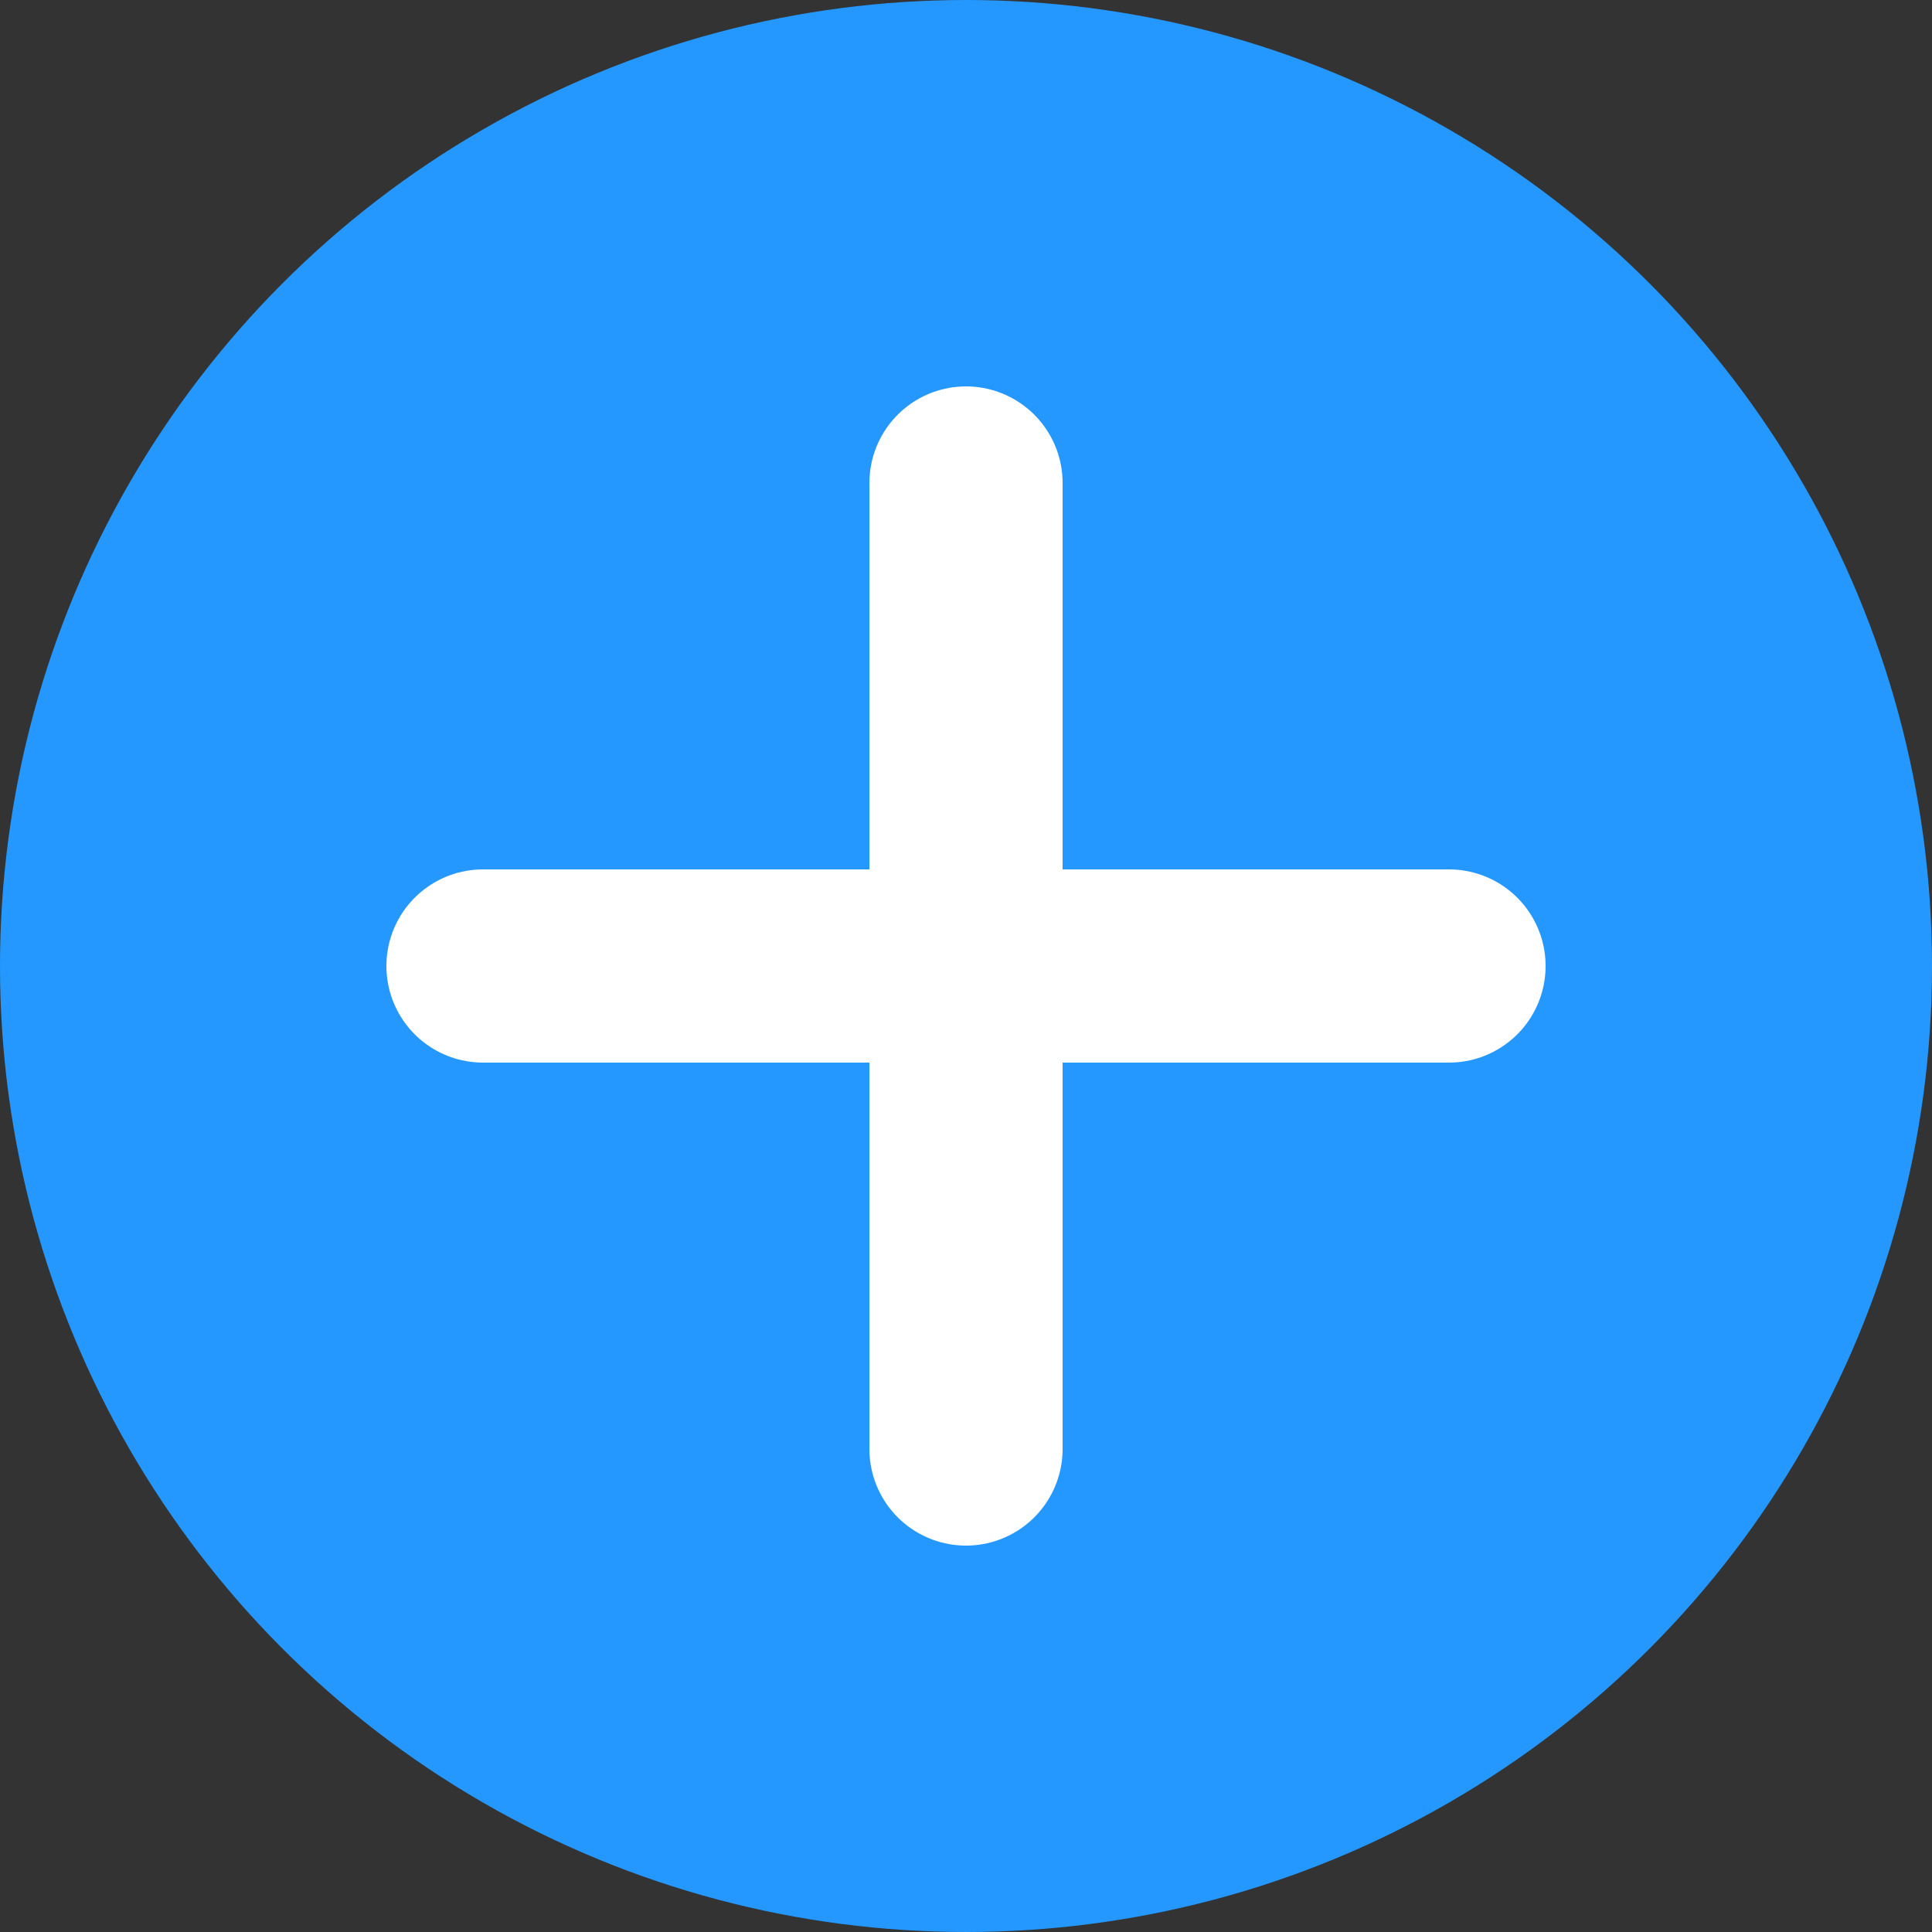
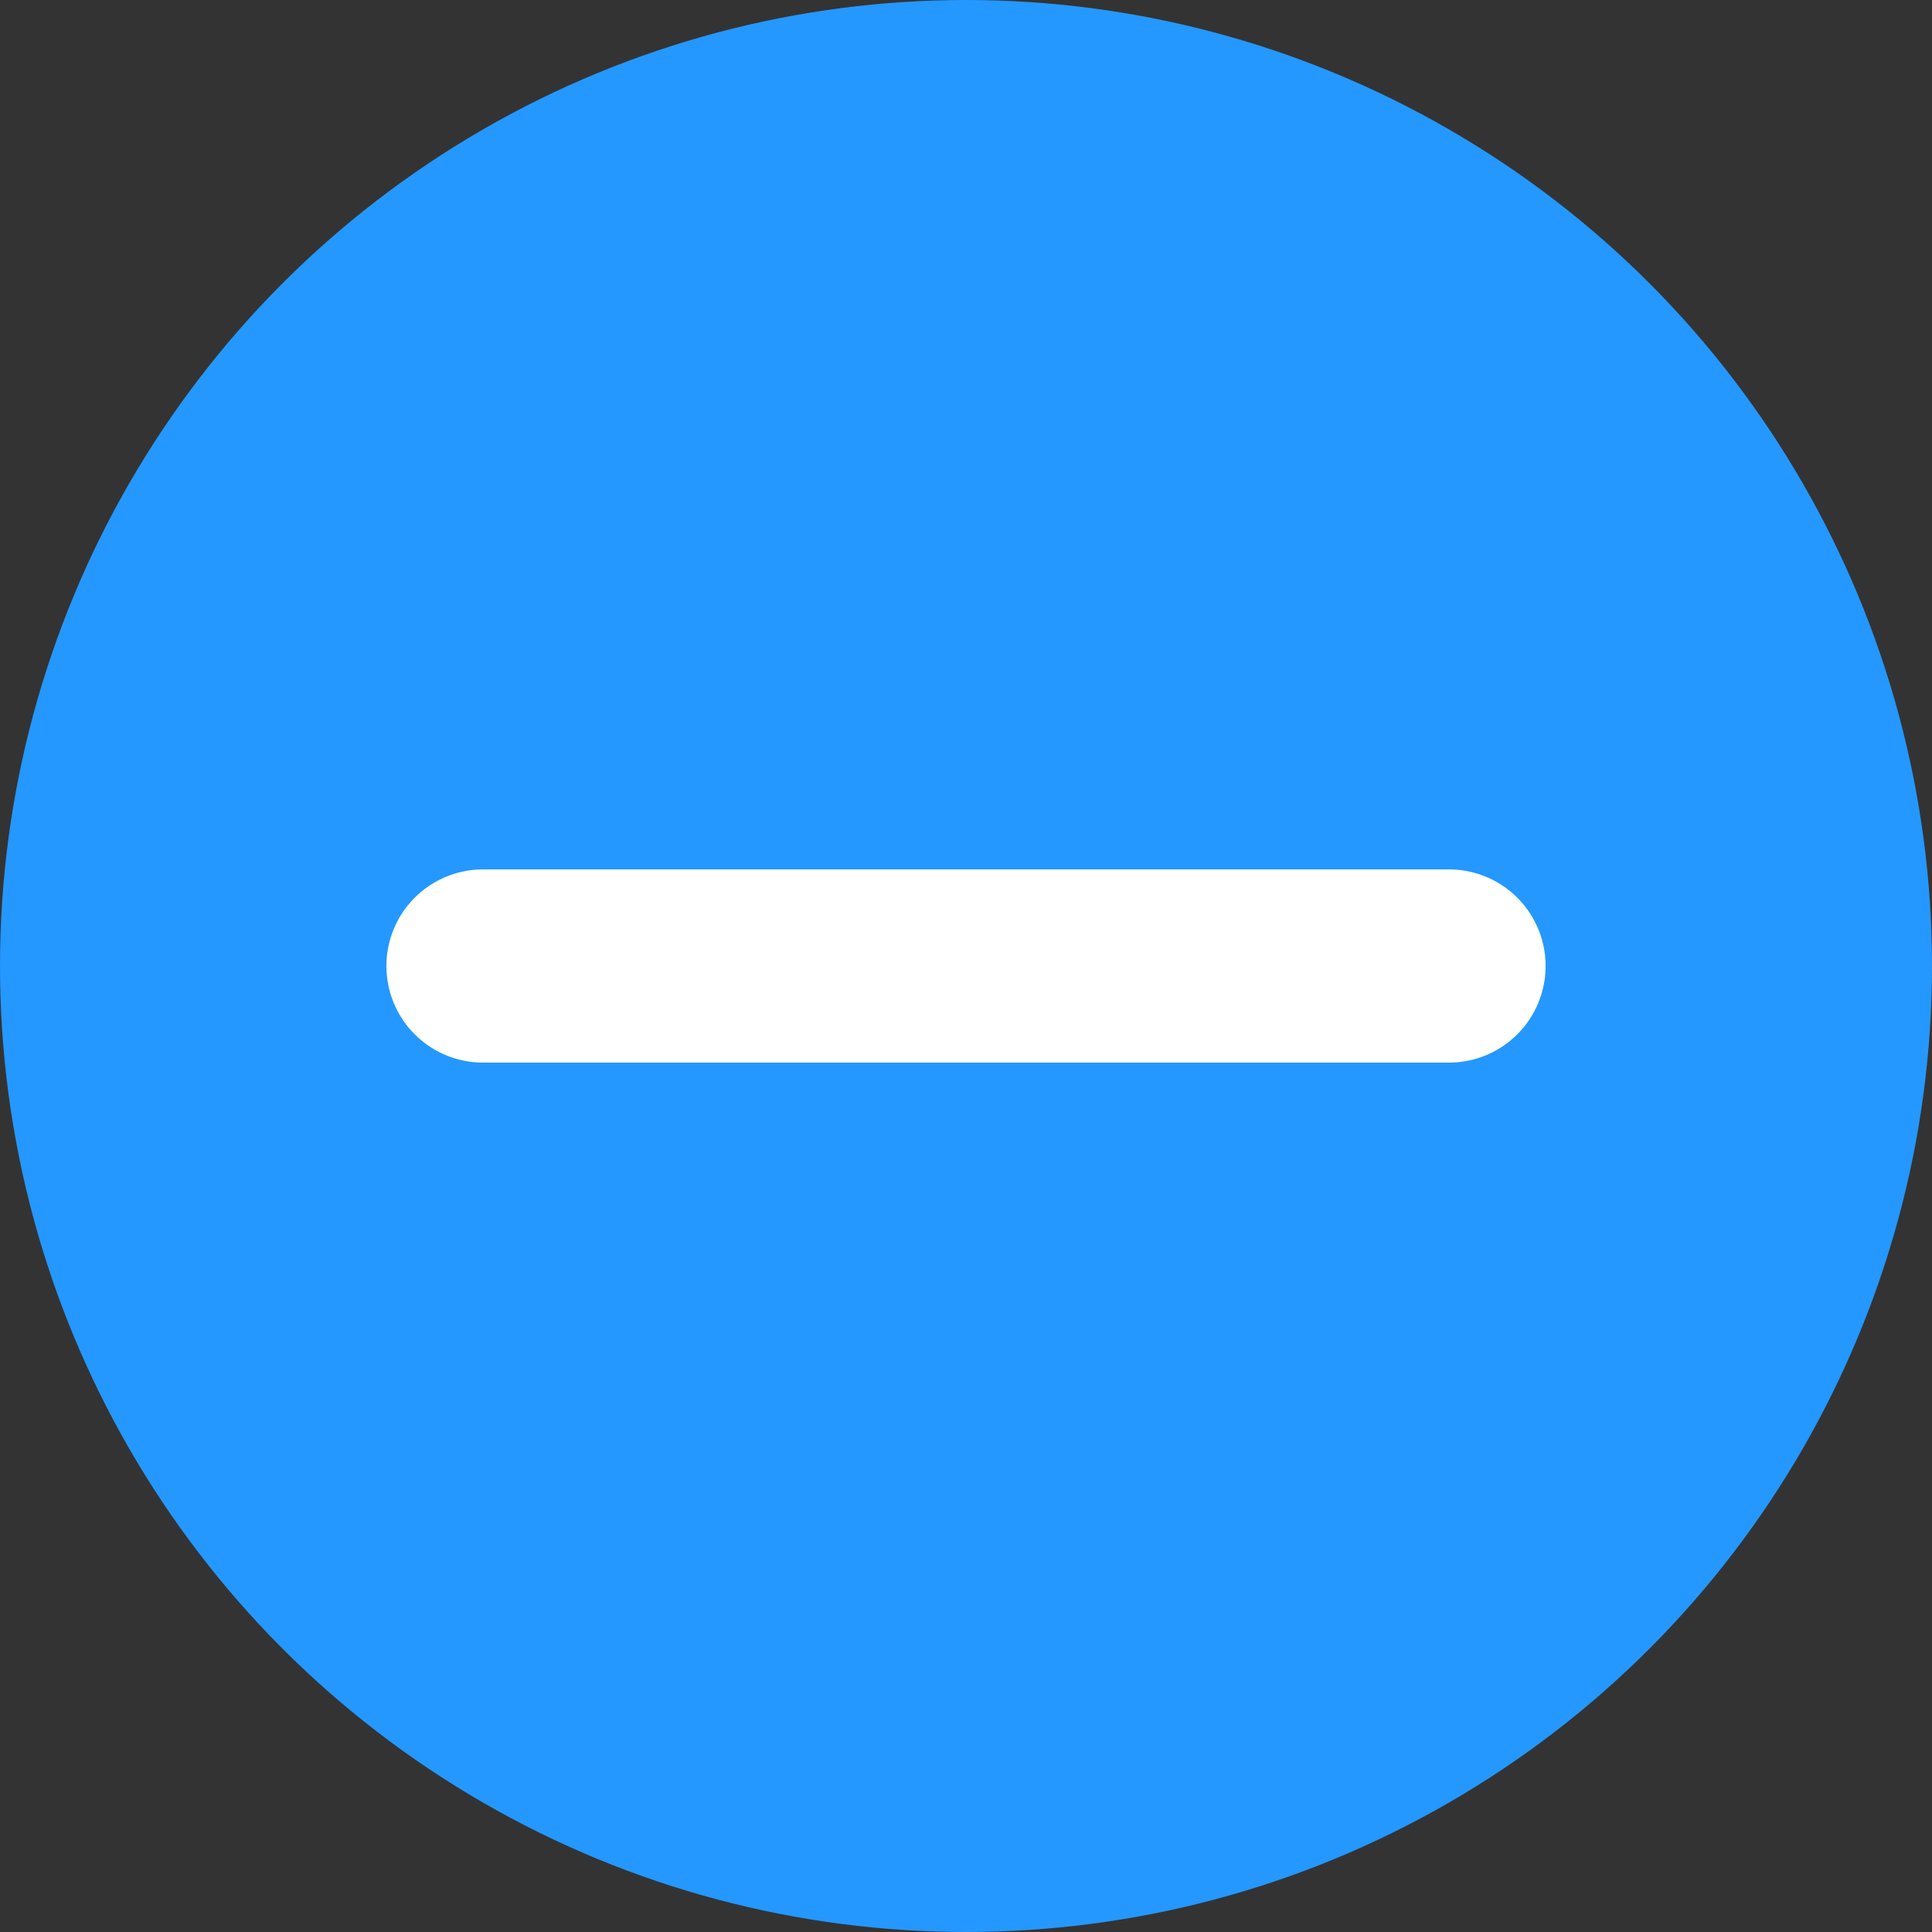
<svg xmlns="http://www.w3.org/2000/svg" width="20" height="20" viewBox="0 0 20 20" fill="none">
  <rect x="0" y="0" width="20" height="20" fill="#333333" stroke="none" />
  <circle cx="10" cy="10" r="10" fill="#2498FF" />
  <line x1="5" y1="10" x2="15" y2="10" stroke="white" stroke-width="2" stroke-linecap="round" />
-   <line x1="10" y1="5" x2="10" y2="15" stroke="white" stroke-width="2" stroke-linecap="round" />
</svg>